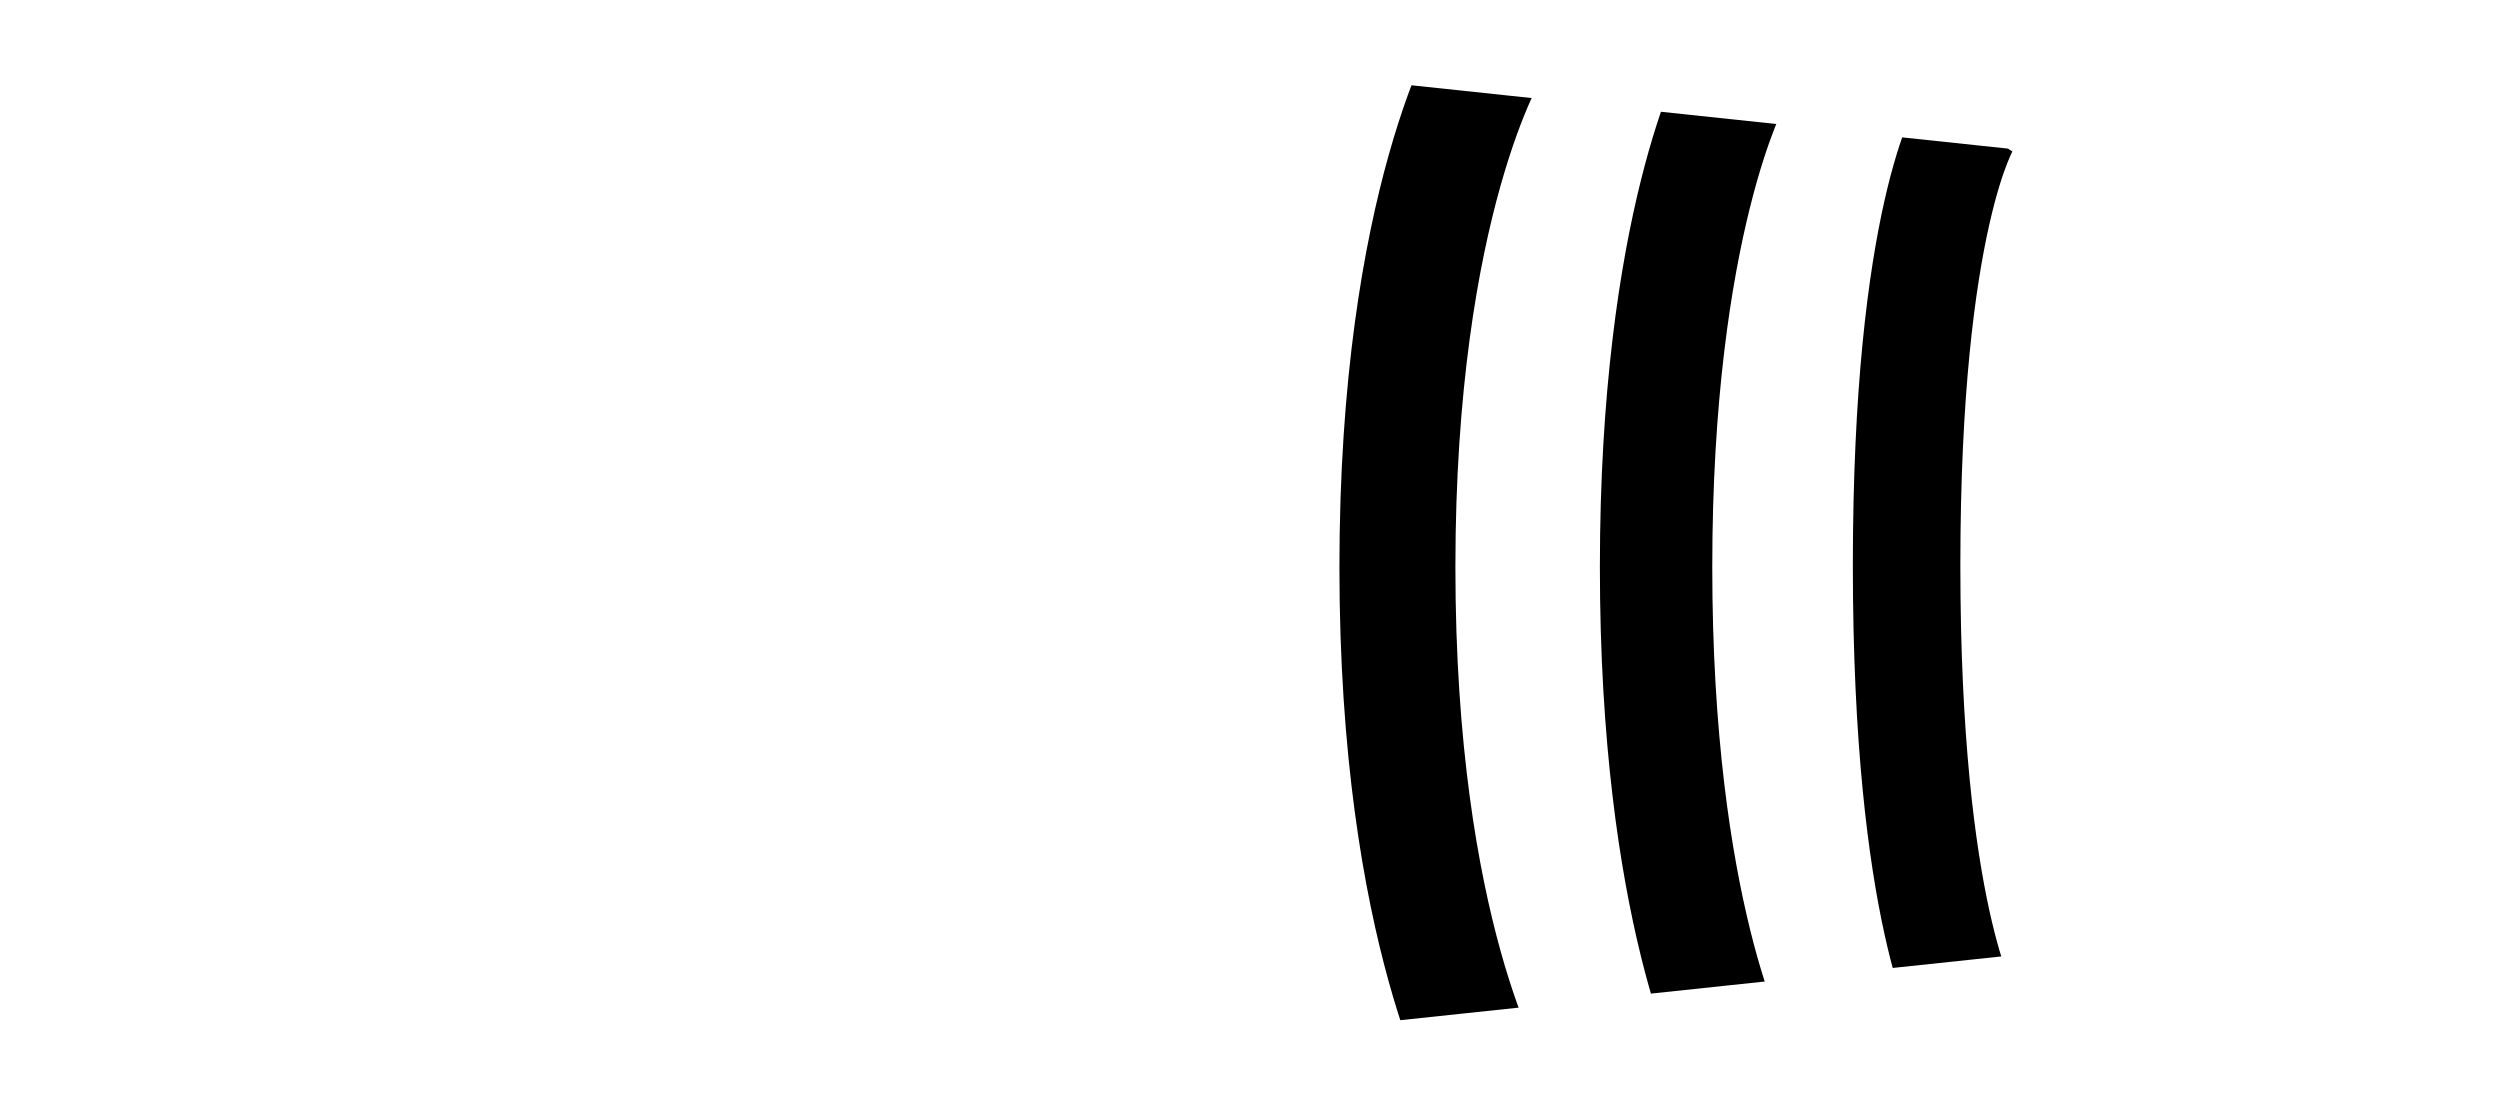
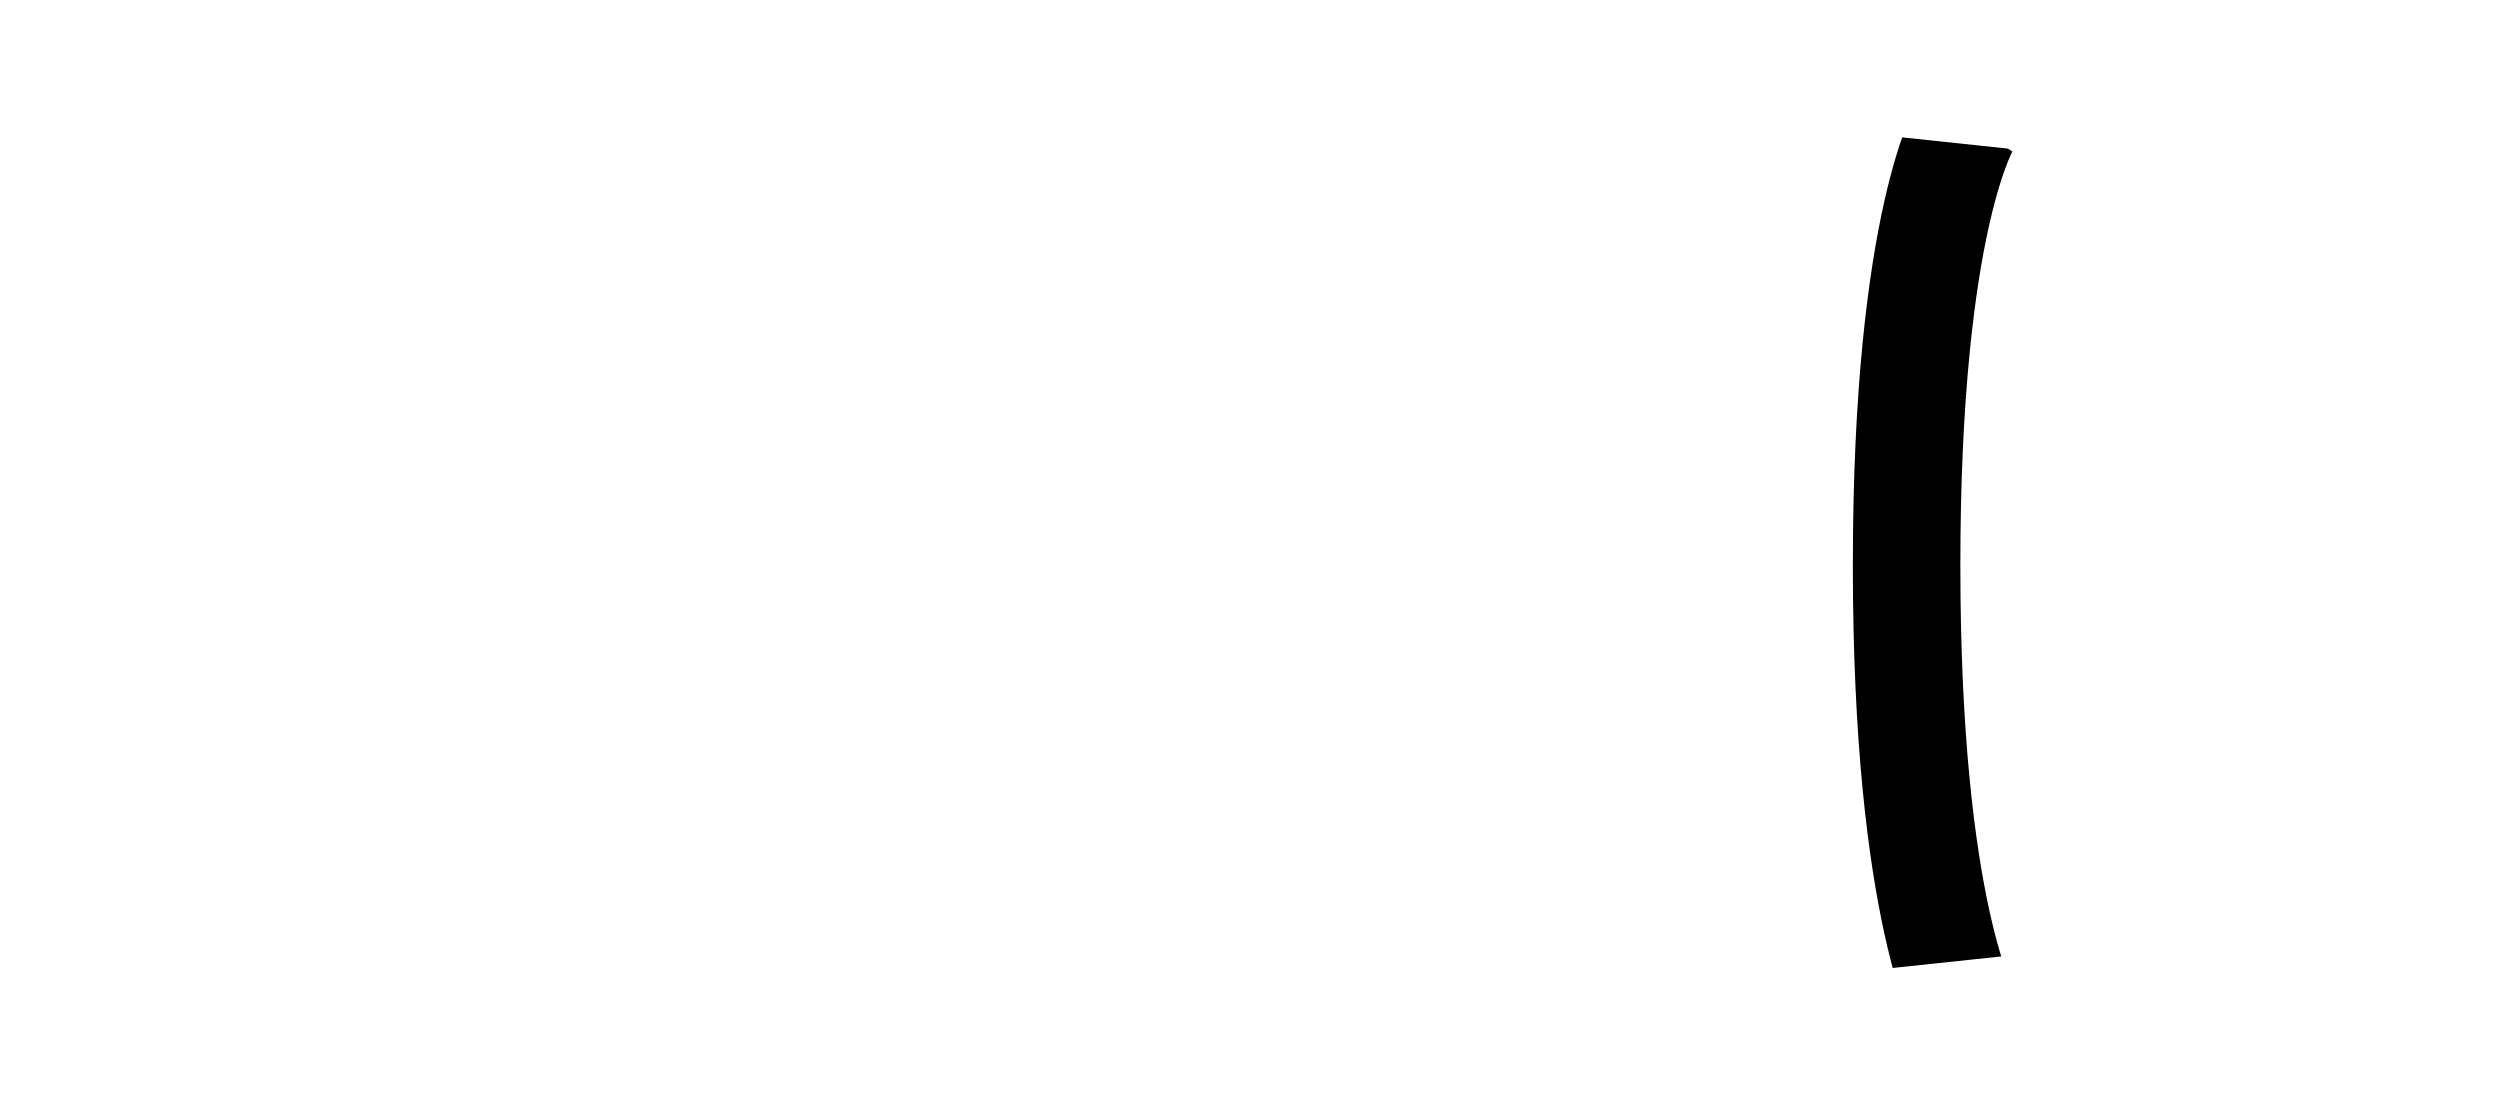
<svg xmlns="http://www.w3.org/2000/svg" id="Layer_2" width="153.48" height="67.8" viewBox="0 0 153.48 67.8">
  <defs>
    <clipPath id="clippath">
      <path d="m153.48,55.47V12.33S37.43.01,37.43.01C18.58-.4,0,8.06,0,33.47s18.58,34.82,37.43,34.31l116.05-12.31Z" style="fill:none; stroke-width:0px;" />
    </clipPath>
  </defs>
  <g id="Layer_1-2">
    <g style="clip-path:url(#clippath);">
-       <path d="m91.6,2.95s-5.81,9.34-5.81,31.87c0,22.53,5.81,32.15,5.81,32.15" style="fill:none; stroke:#000; stroke-miterlimit:10; stroke-width:7.12px;" />
-       <path d="m106.5,4.88s-4.83,8.77-4.83,29.94,4.83,30.21,4.83,30.21" style="fill:none; stroke:#000; stroke-miterlimit:10; stroke-width:6.9px;" />
      <path d="m120.77,7.5s-3.72,5.73-3.72,27.21c0,21.48,3.72,27.7,3.72,27.7" style="fill:none; stroke:#000; stroke-miterlimit:10; stroke-width:6.6px;" />
    </g>
  </g>
</svg>